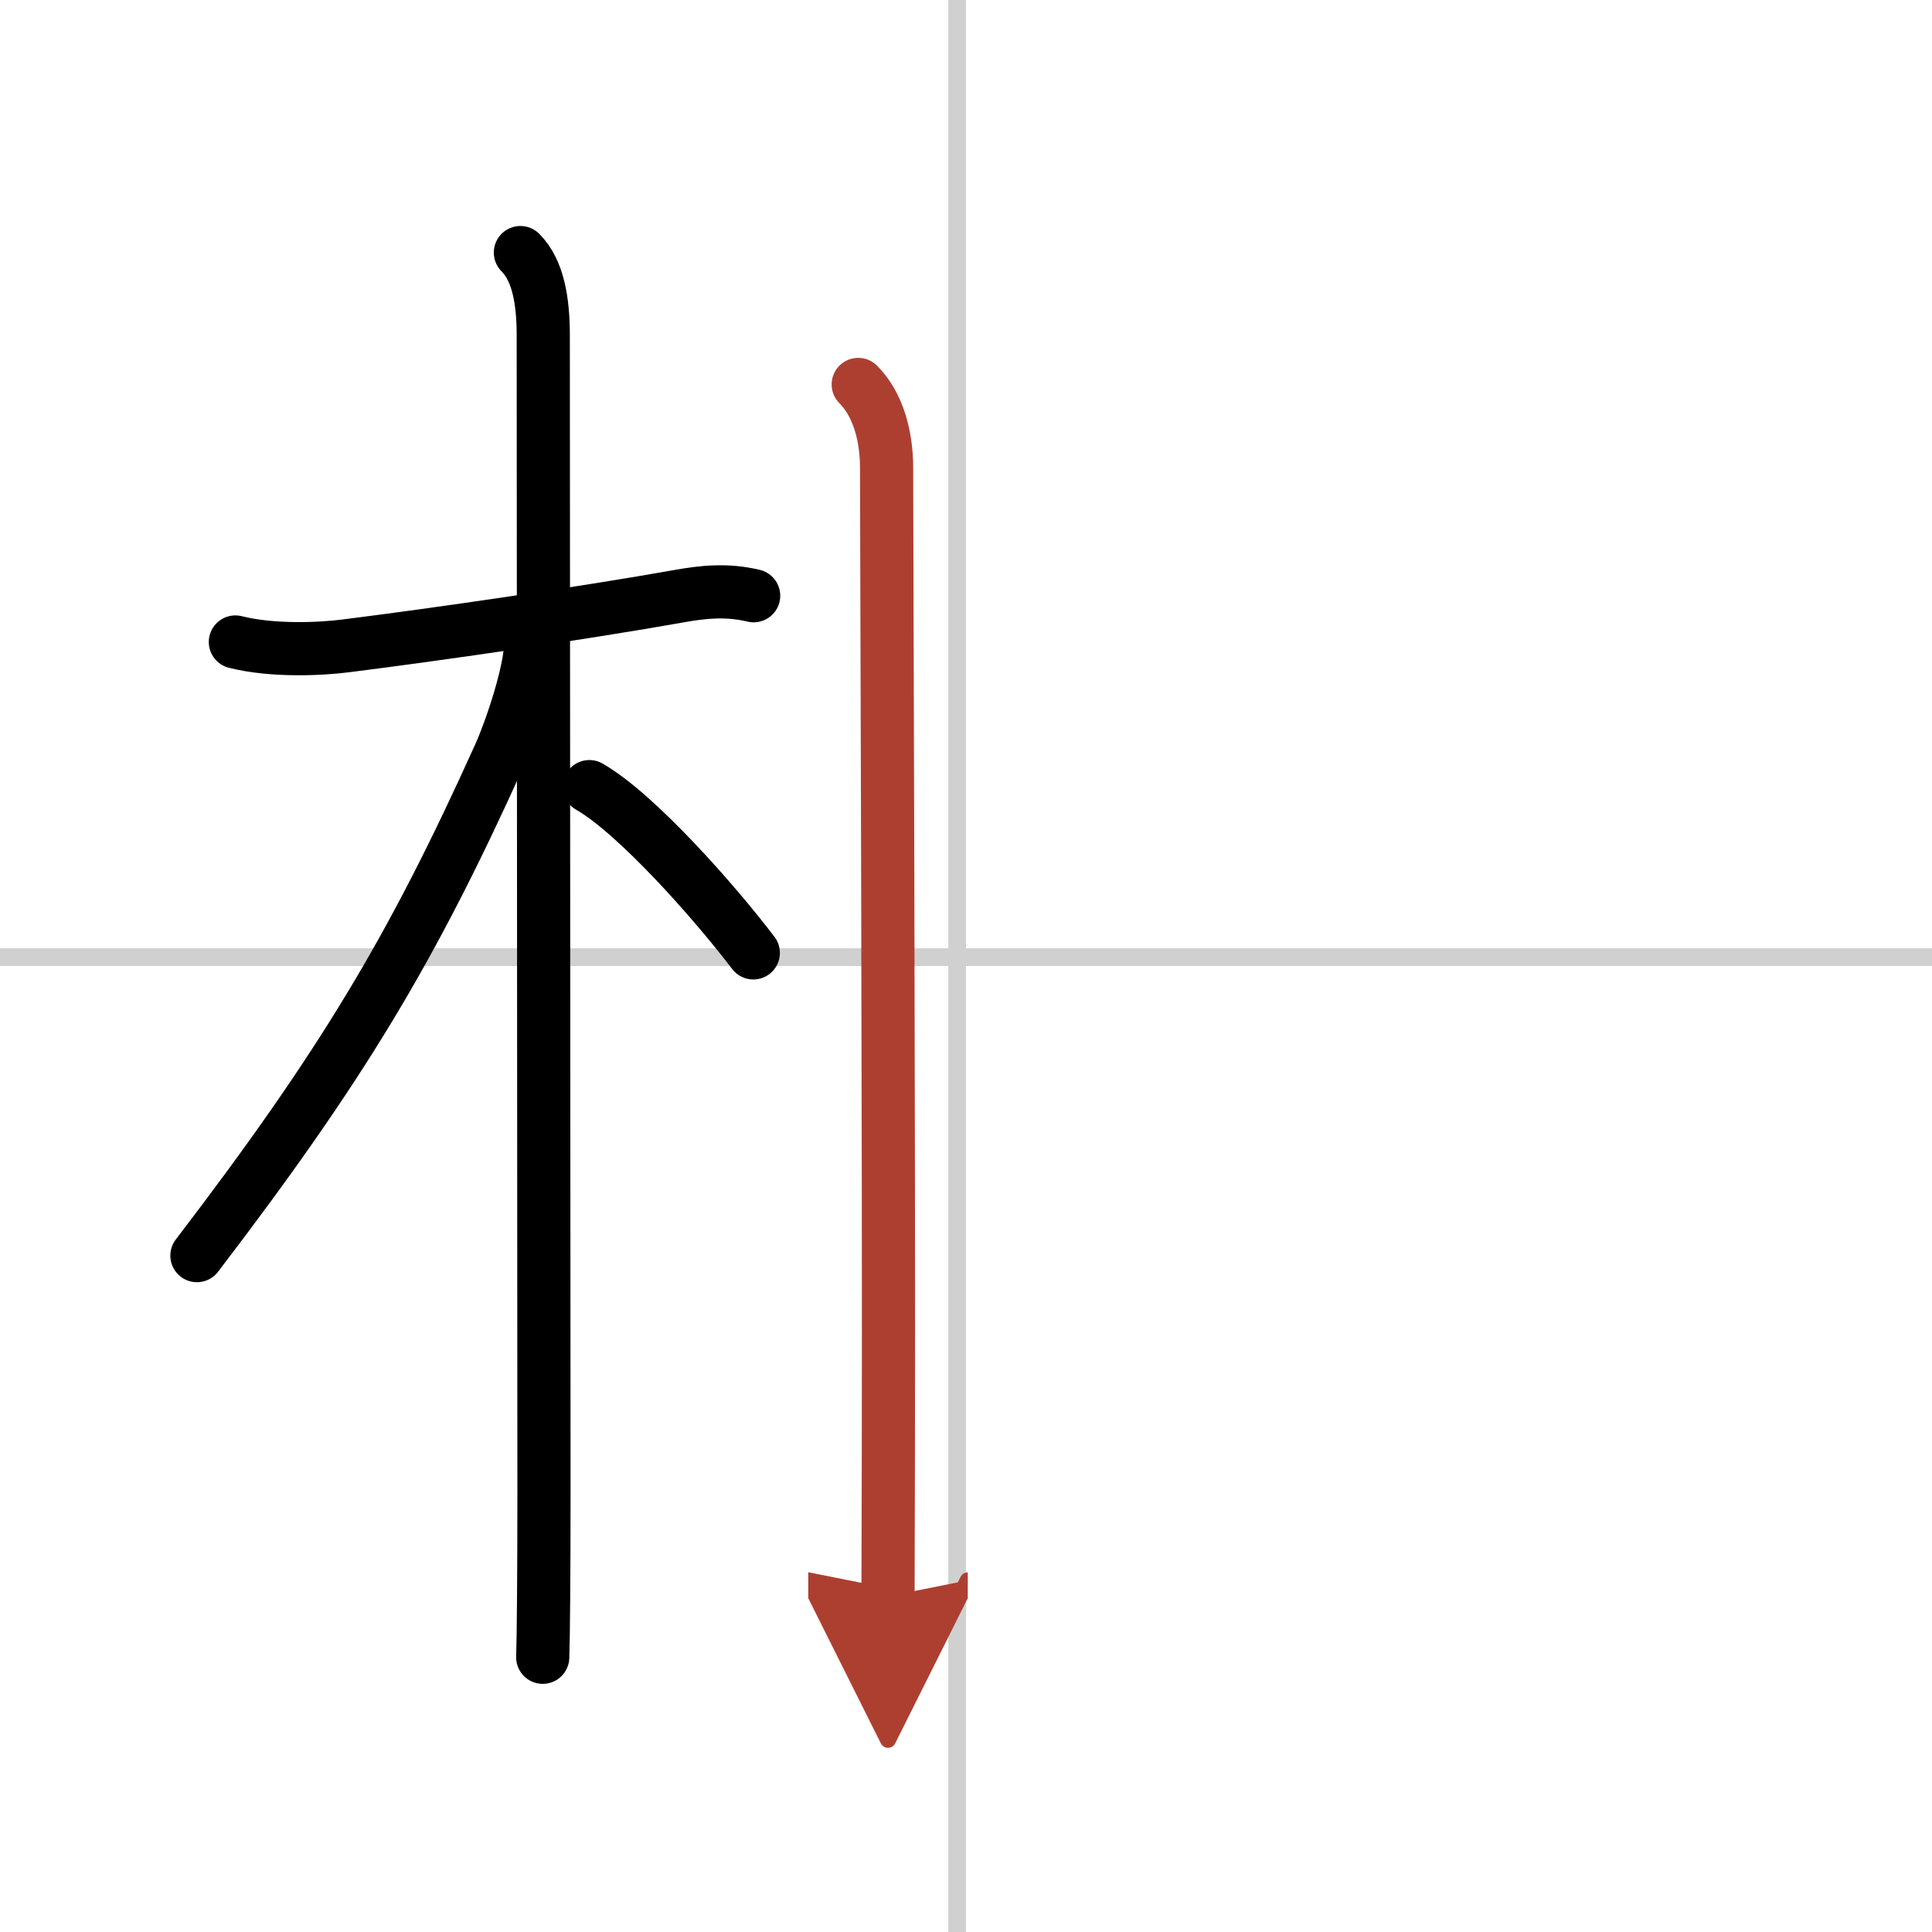
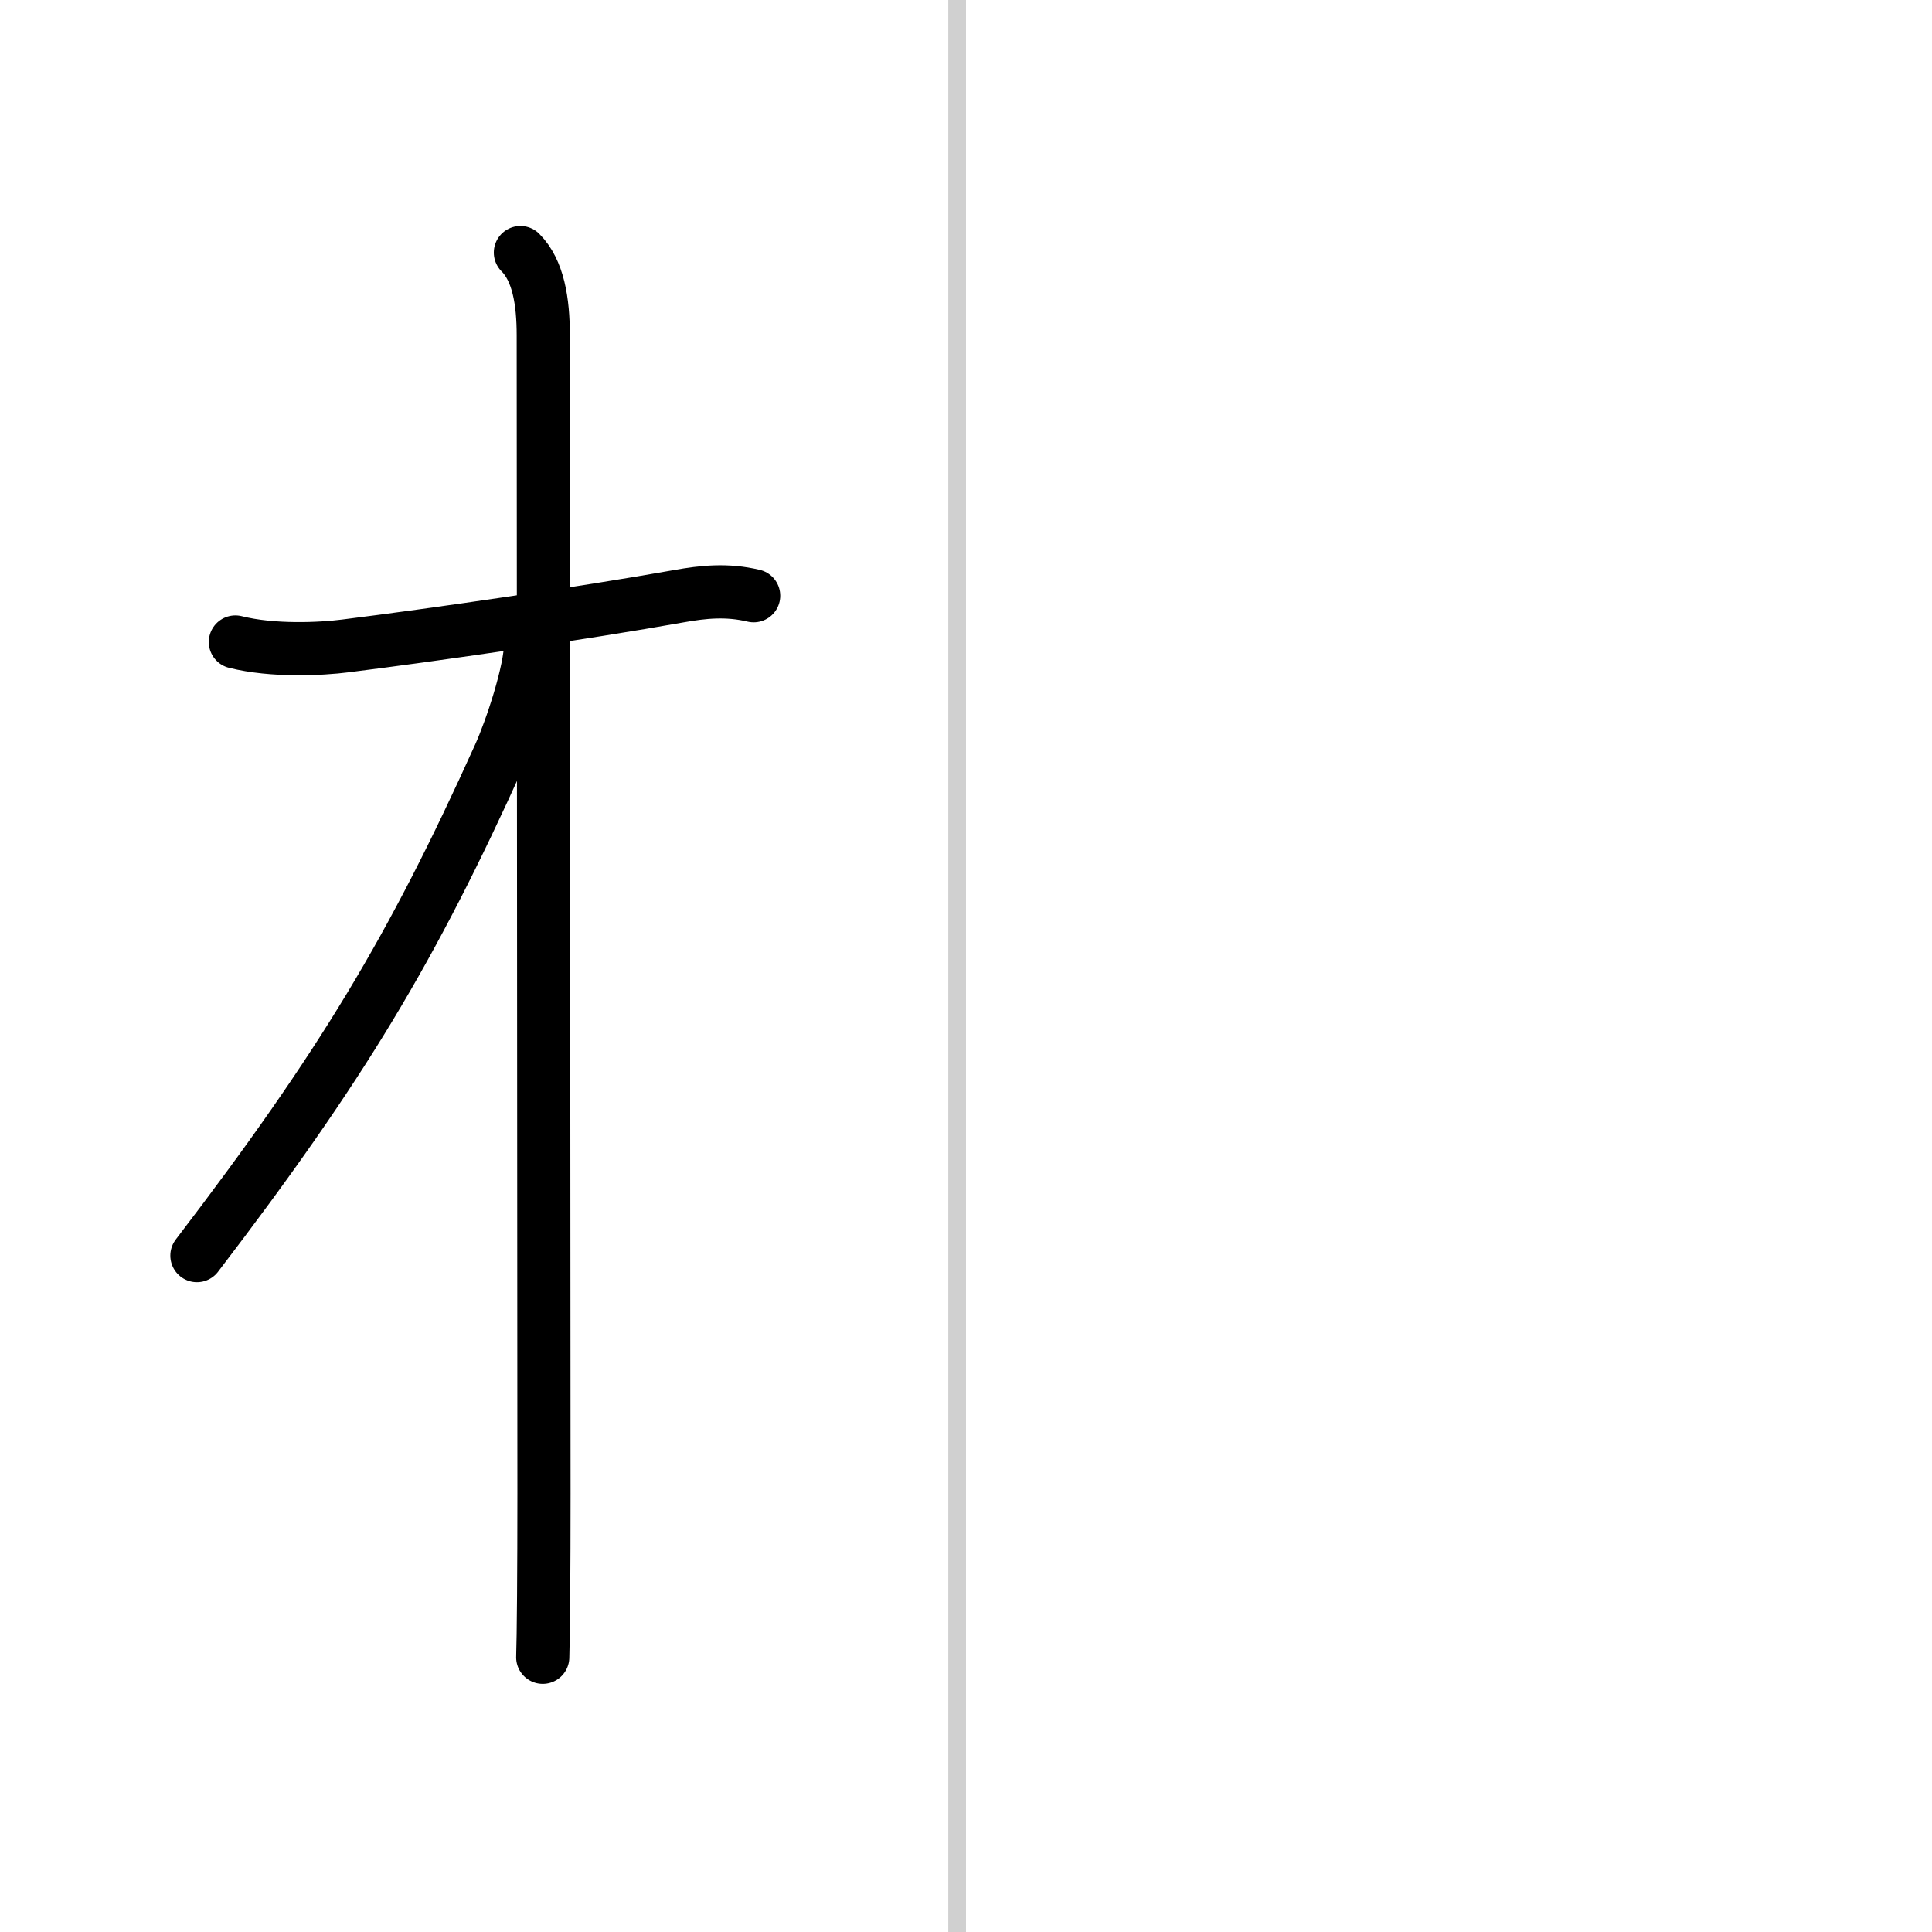
<svg xmlns="http://www.w3.org/2000/svg" width="400" height="400" viewBox="0 0 109 109">
  <defs>
    <marker id="a" markerWidth="4" orient="auto" refX="1" refY="5" viewBox="0 0 10 10">
      <polyline points="0 0 10 5 0 10 1 5" fill="#ad3f31" stroke="#ad3f31" />
    </marker>
  </defs>
  <g fill="none" stroke="#000" stroke-linecap="round" stroke-linejoin="round" stroke-width="3">
    <rect width="100%" height="100%" fill="#fff" stroke="#fff" />
    <line x1="54" x2="54" y2="109" stroke="#d0d0d0" stroke-width="1" />
-     <line x2="109" y1="54" y2="54" stroke="#d0d0d0" stroke-width="1" />
    <path d="m13.28 36.22c2.1 0.53 4.82 0.4 6.22 0.22 5.03-0.63 13.39-1.84 18.78-2.8 1.39-0.25 2.73-0.39 4.24-0.03" />
    <path d="m29.36 14.25c1.01 1.01 1.29 2.75 1.29 4.67 0 2.92 0.04 58.83 0.04 65.33 0 4.34-0.03 8.18-0.07 9.25" />
    <path d="m29.94 36.28c0 1.59-1.11 4.89-1.76 6.33-4.93 10.93-8.89 17.53-17.07 28.23" />
-     <path d="m33.25 44.38c2.65 1.52 7.01 6.44 9.25 9.38" />
-     <path d="m48.42 21.69c1.13 1.13 1.6 2.93 1.6 4.7 0 3.56 0.14 39.18 0.1 55.61-0.01 4.33-0.02 7.33-0.02 8.06" marker-end="url(#a)" stroke="#ad3f31" />
  </g>
</svg>